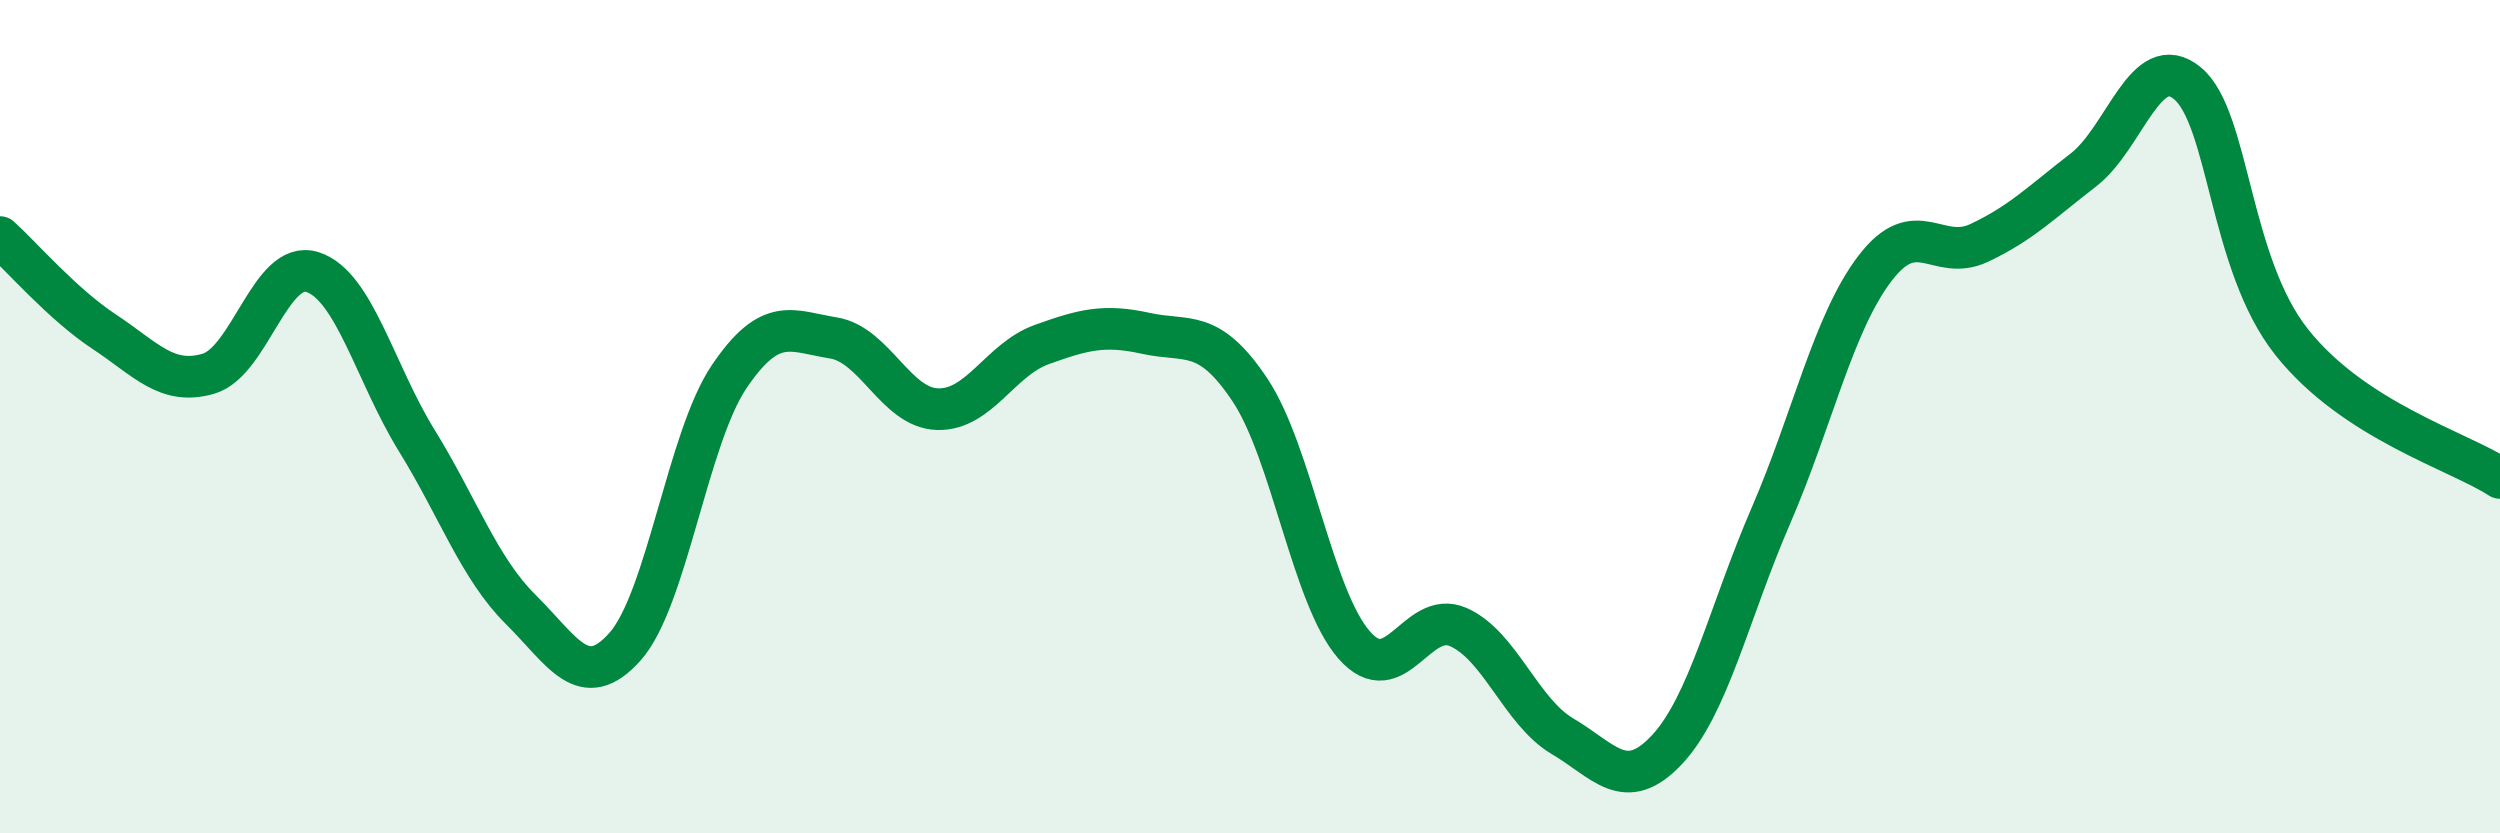
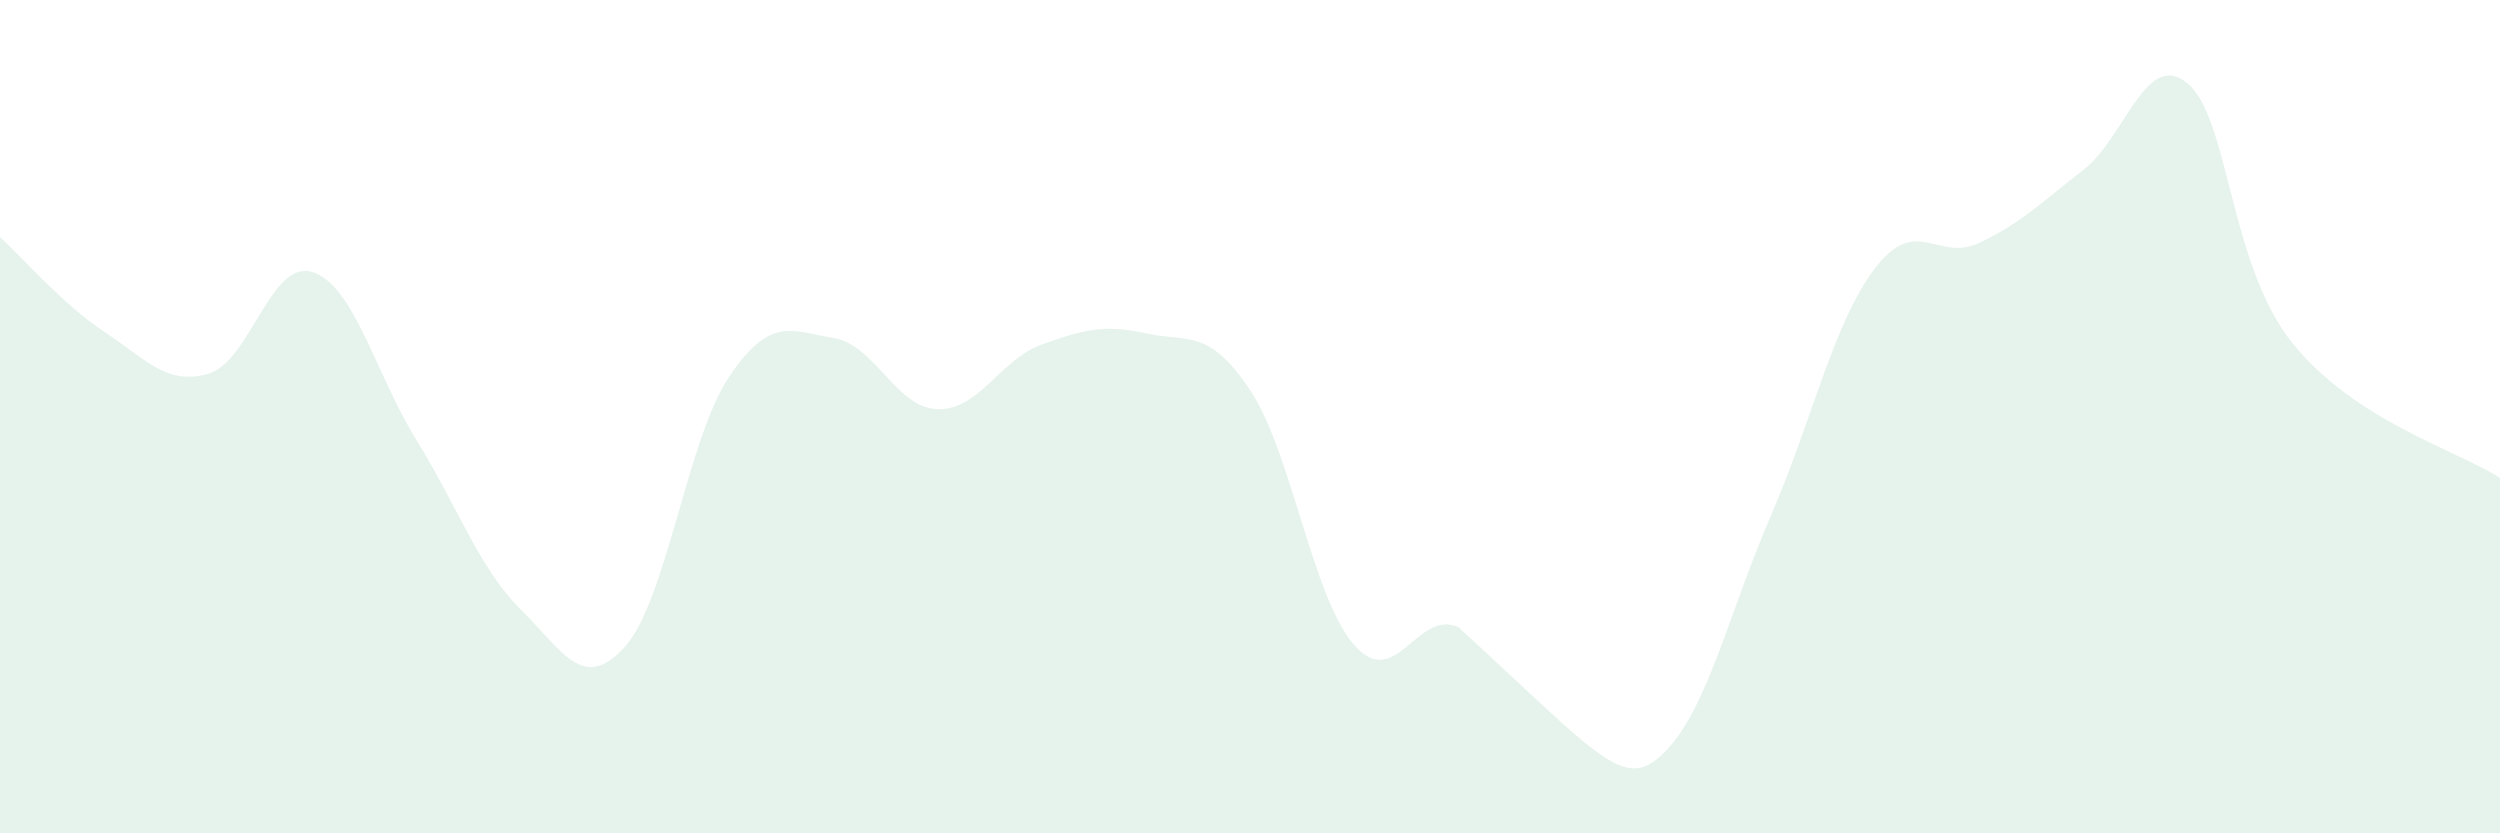
<svg xmlns="http://www.w3.org/2000/svg" width="60" height="20" viewBox="0 0 60 20">
-   <path d="M 0,5.69 C 0.5,6.14 1.5,7.3 2.5,7.96 C 3.5,8.62 4,9.26 5,8.97 C 6,8.68 6.5,6.21 7.5,6.53 C 8.5,6.85 9,8.95 10,10.57 C 11,12.19 11.5,13.64 12.5,14.63 C 13.5,15.62 14,16.64 15,15.52 C 16,14.4 16.5,10.52 17.5,9.04 C 18.5,7.56 19,7.95 20,8.11 C 21,8.27 21.5,9.79 22.5,9.82 C 23.5,9.85 24,8.63 25,8.27 C 26,7.91 26.5,7.78 27.5,8 C 28.5,8.22 29,7.86 30,9.36 C 31,10.86 31.5,14.34 32.5,15.48 C 33.5,16.62 34,14.61 35,15.05 C 36,15.49 36.5,17.08 37.5,17.67 C 38.5,18.26 39,19.06 40,18 C 41,16.94 41.5,14.69 42.5,12.38 C 43.5,10.07 44,7.75 45,6.44 C 46,5.13 46.5,6.3 47.5,5.83 C 48.5,5.36 49,4.85 50,4.08 C 51,3.31 51.5,1.17 52.5,2 C 53.5,2.83 53.5,6.32 55,8.21 C 56.5,10.1 59,10.82 60,11.47L60 20L0 20Z" fill="#008740" opacity="0.1" stroke-linecap="round" stroke-linejoin="round" />
-   <path d="M 0,5.69 C 0.5,6.14 1.5,7.3 2.5,7.96 C 3.5,8.62 4,9.26 5,8.97 C 6,8.68 6.5,6.21 7.5,6.53 C 8.5,6.85 9,8.95 10,10.57 C 11,12.19 11.5,13.64 12.5,14.63 C 13.5,15.62 14,16.64 15,15.52 C 16,14.4 16.5,10.52 17.5,9.04 C 18.5,7.56 19,7.95 20,8.11 C 21,8.27 21.5,9.79 22.5,9.82 C 23.5,9.85 24,8.63 25,8.27 C 26,7.91 26.5,7.78 27.5,8 C 28.5,8.22 29,7.86 30,9.36 C 31,10.86 31.5,14.34 32.5,15.48 C 33.5,16.62 34,14.61 35,15.05 C 36,15.49 36.5,17.08 37.5,17.67 C 38.5,18.26 39,19.06 40,18 C 41,16.94 41.5,14.69 42.5,12.38 C 43.5,10.07 44,7.75 45,6.44 C 46,5.13 46.5,6.3 47.5,5.83 C 48.5,5.36 49,4.85 50,4.08 C 51,3.31 51.5,1.17 52.5,2 C 53.5,2.83 53.5,6.32 55,8.21 C 56.5,10.1 59,10.82 60,11.47" stroke="#008740" stroke-width="1" fill="none" stroke-linecap="round" stroke-linejoin="round" />
+   <path d="M 0,5.69 C 0.5,6.14 1.5,7.3 2.5,7.96 C 3.5,8.62 4,9.26 5,8.97 C 6,8.68 6.5,6.21 7.5,6.53 C 8.5,6.85 9,8.95 10,10.57 C 11,12.19 11.5,13.64 12.5,14.63 C 13.5,15.62 14,16.64 15,15.52 C 16,14.4 16.5,10.52 17.5,9.04 C 18.5,7.56 19,7.95 20,8.11 C 21,8.27 21.5,9.79 22.5,9.82 C 23.5,9.85 24,8.63 25,8.27 C 26,7.91 26.5,7.78 27.5,8 C 28.5,8.22 29,7.86 30,9.36 C 31,10.86 31.5,14.34 32.5,15.48 C 33.5,16.62 34,14.61 35,15.05 C 38.5,18.26 39,19.06 40,18 C 41,16.94 41.5,14.69 42.5,12.38 C 43.5,10.07 44,7.75 45,6.44 C 46,5.13 46.5,6.3 47.5,5.83 C 48.5,5.36 49,4.85 50,4.08 C 51,3.31 51.5,1.17 52.5,2 C 53.5,2.83 53.5,6.32 55,8.21 C 56.5,10.1 59,10.82 60,11.47L60 20L0 20Z" fill="#008740" opacity="0.1" stroke-linecap="round" stroke-linejoin="round" />
</svg>